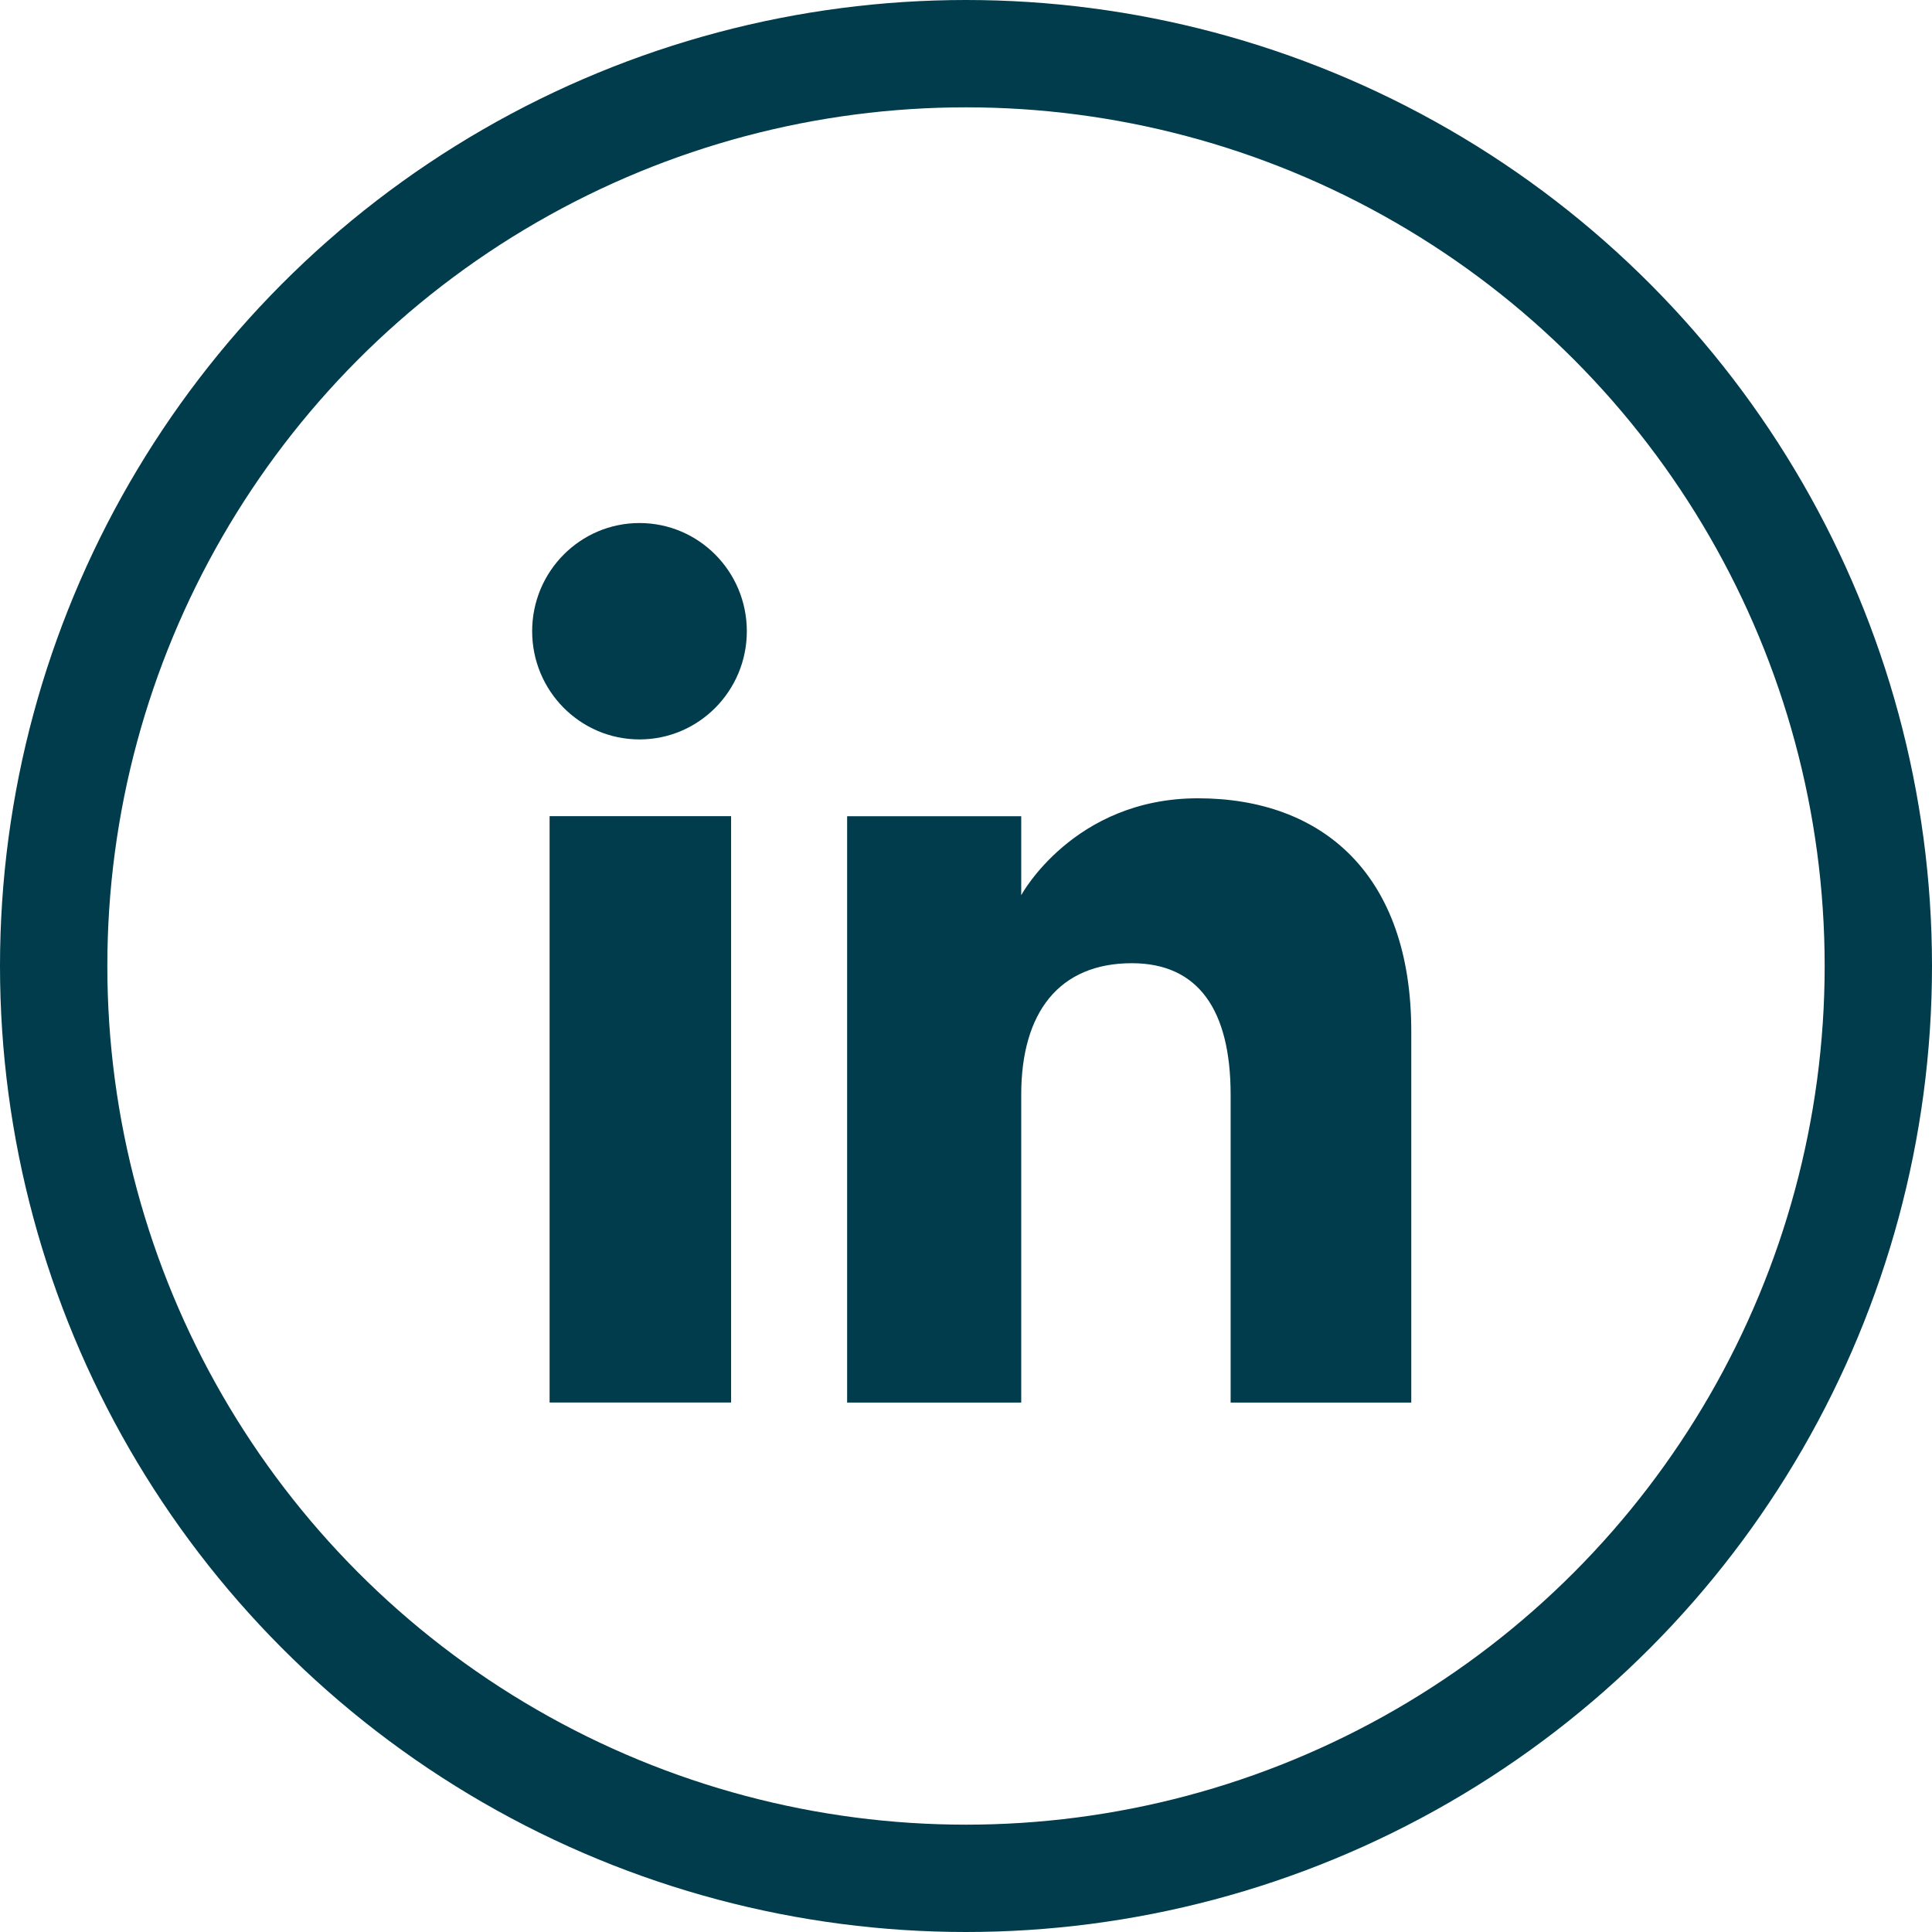
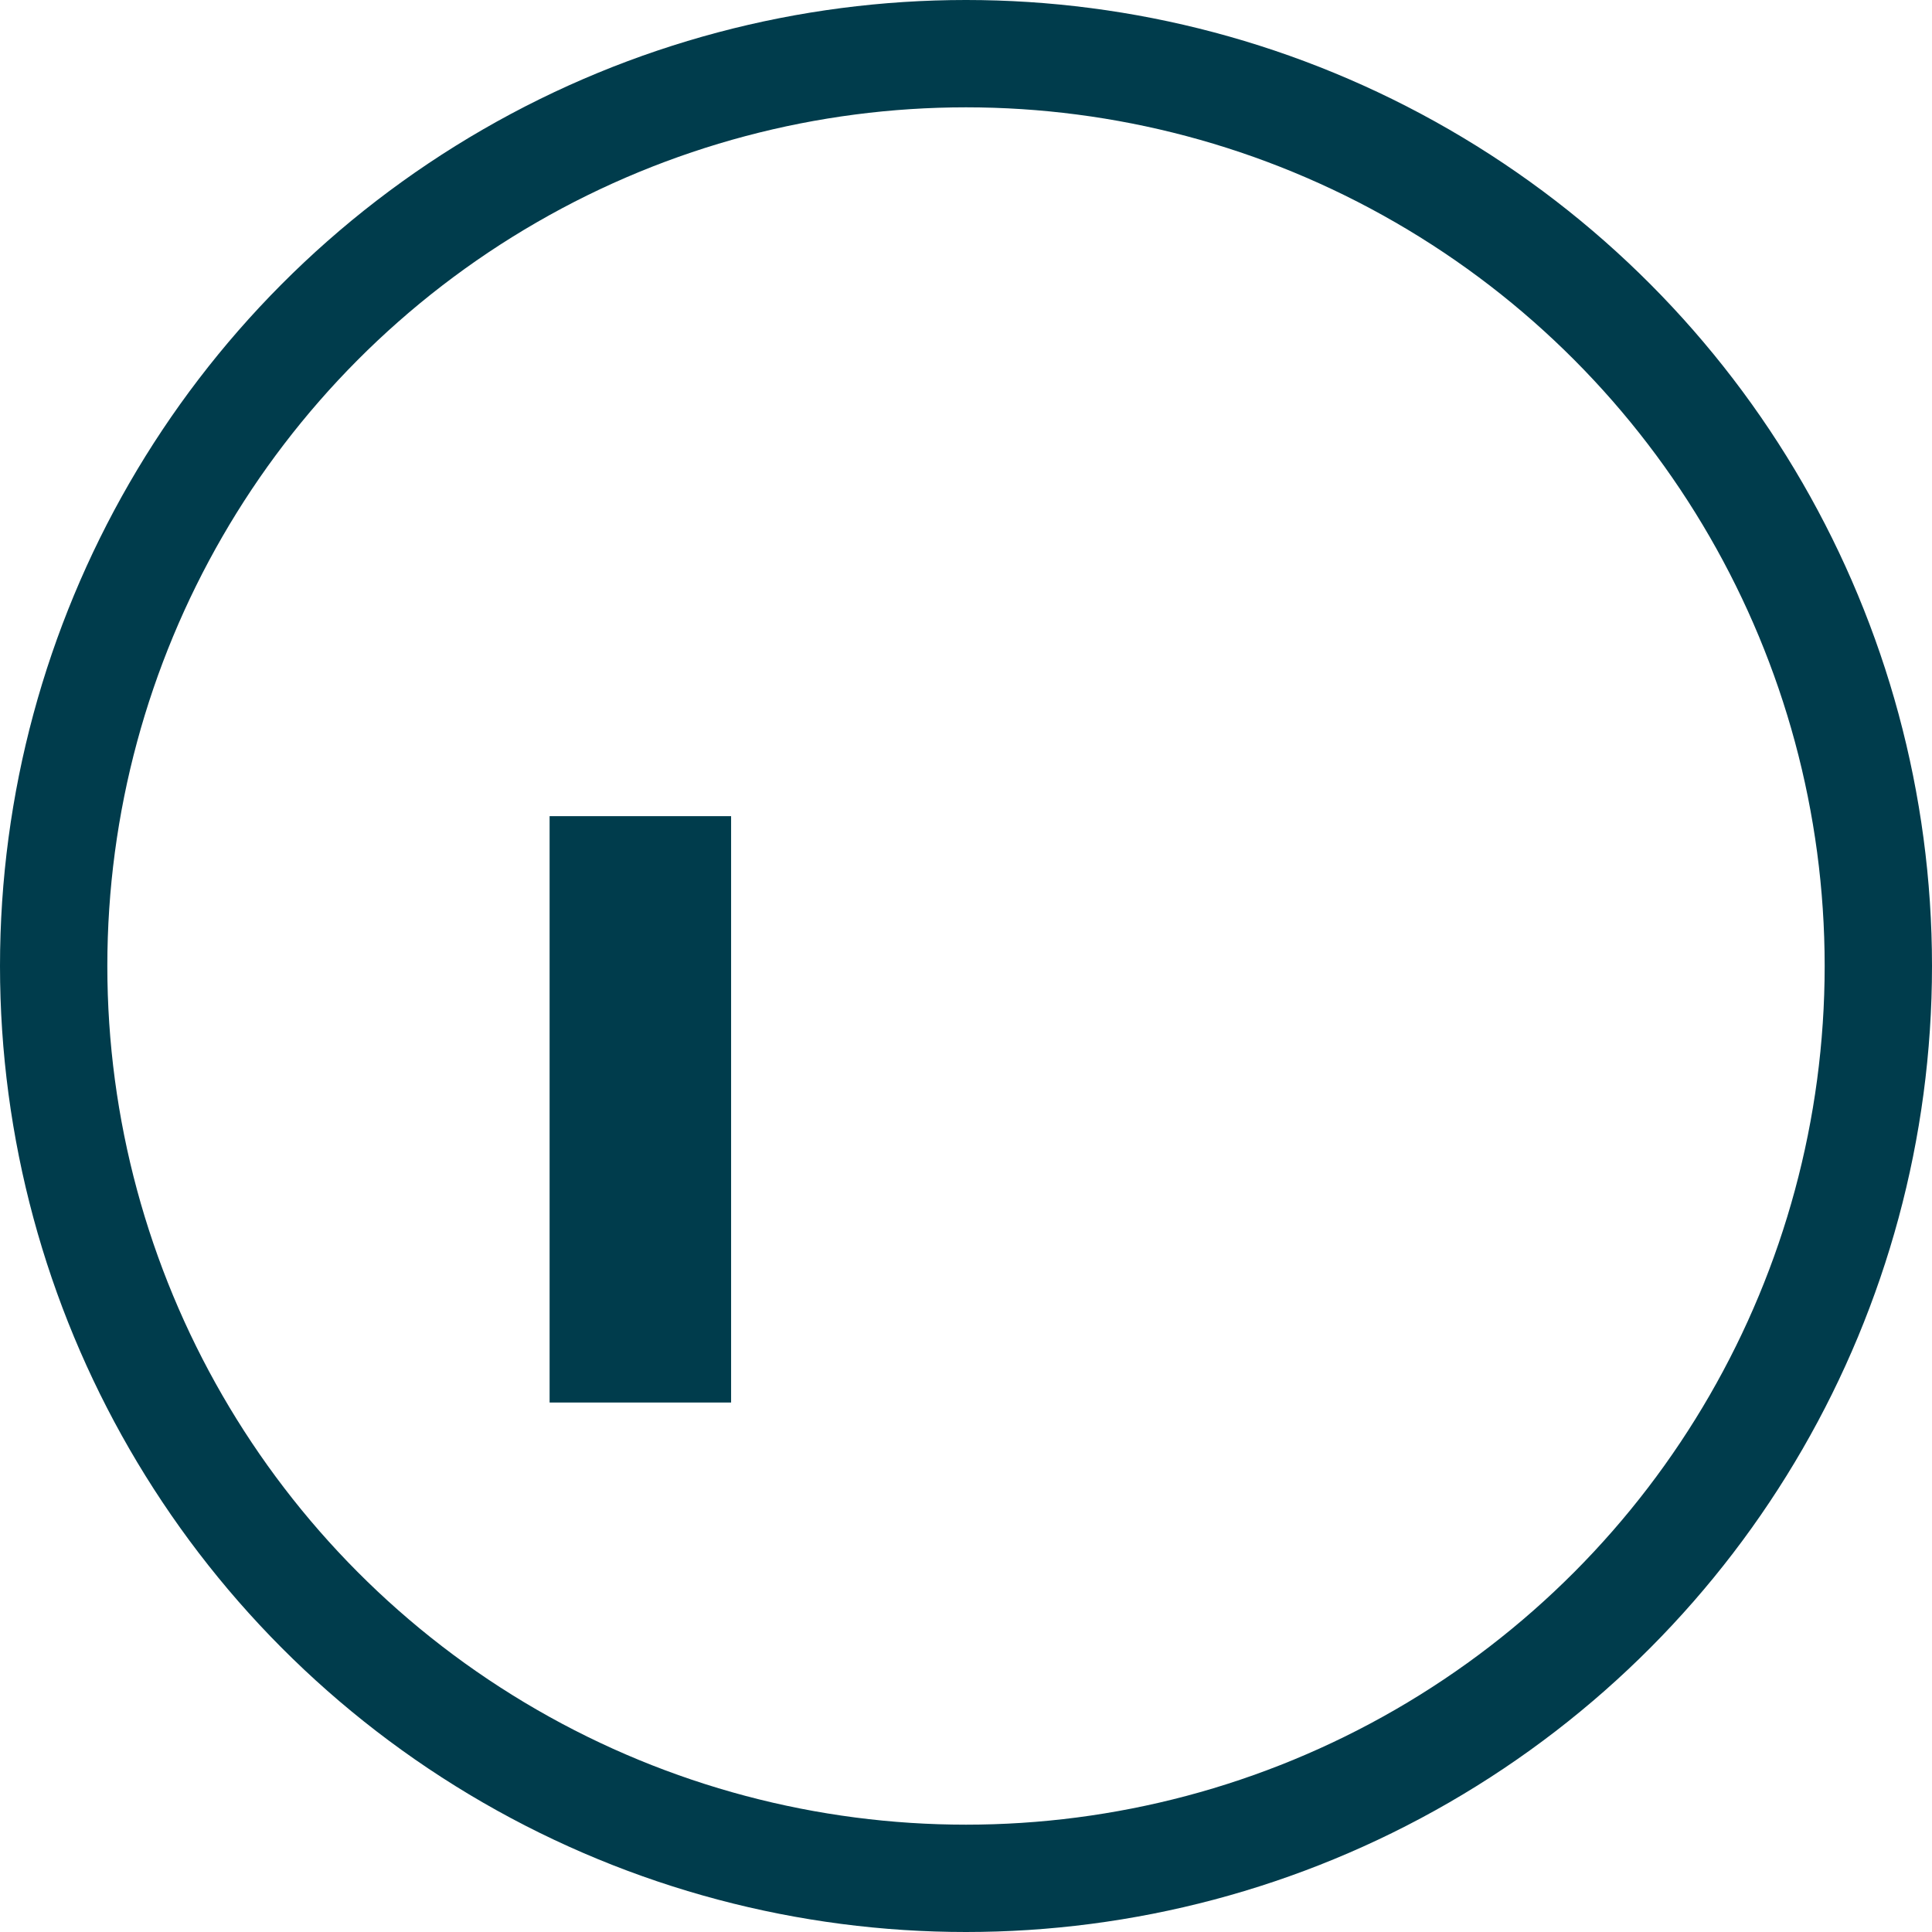
<svg xmlns="http://www.w3.org/2000/svg" width="36px" height="36px" viewBox="0 0 36 36" version="1.1">
  <title>LinkedIn_social</title>
  <desc>Created with Sketch.</desc>
  <defs />
  <g id="Symbols" stroke="none" stroke-width="1" fill="none" fill-rule="evenodd">
    <g id="Social_icons" transform="translate(-276, 0)">
      <g id="Group">
        <g id="LinkedIn_social" transform="translate(276, 0)">
          <polygon id="Fill-48" fill="#003C4C" points="10.241 26.134 13.623 26.134 13.623 15.208 10.241 15.208" />
-           <path d="M11.916,13.778 C13.021,13.778 13.916,12.874 13.916,11.762 C13.916,10.648 13.021,9.746 11.916,9.746 C10.811,9.746 9.916,10.648 9.916,11.762 C9.916,12.874 10.811,13.778 11.916,13.778" id="Fill-49" fill="#003C4C" />
-           <path d="M19.029,20.399 C19.029,18.863 19.736,17.948 21.09,17.948 C22.334,17.948 22.931,18.827 22.931,20.399 L22.931,26.135 L26.297,26.135 L26.297,19.217 C26.297,16.29 24.639,14.875 22.322,14.875 C20.005,14.875 19.029,16.68 19.029,16.68 L19.029,15.209 L15.785,15.209 L15.785,26.135 L19.029,26.135 L19.029,20.399 Z" id="Fill-50" fill="#003C4C" />
          <circle id="Oval-4-Copy-6" stroke="#003C4C" stroke-width="2" cx="18" cy="18" r="17" />
        </g>
      </g>
    </g>
  </g>
</svg>